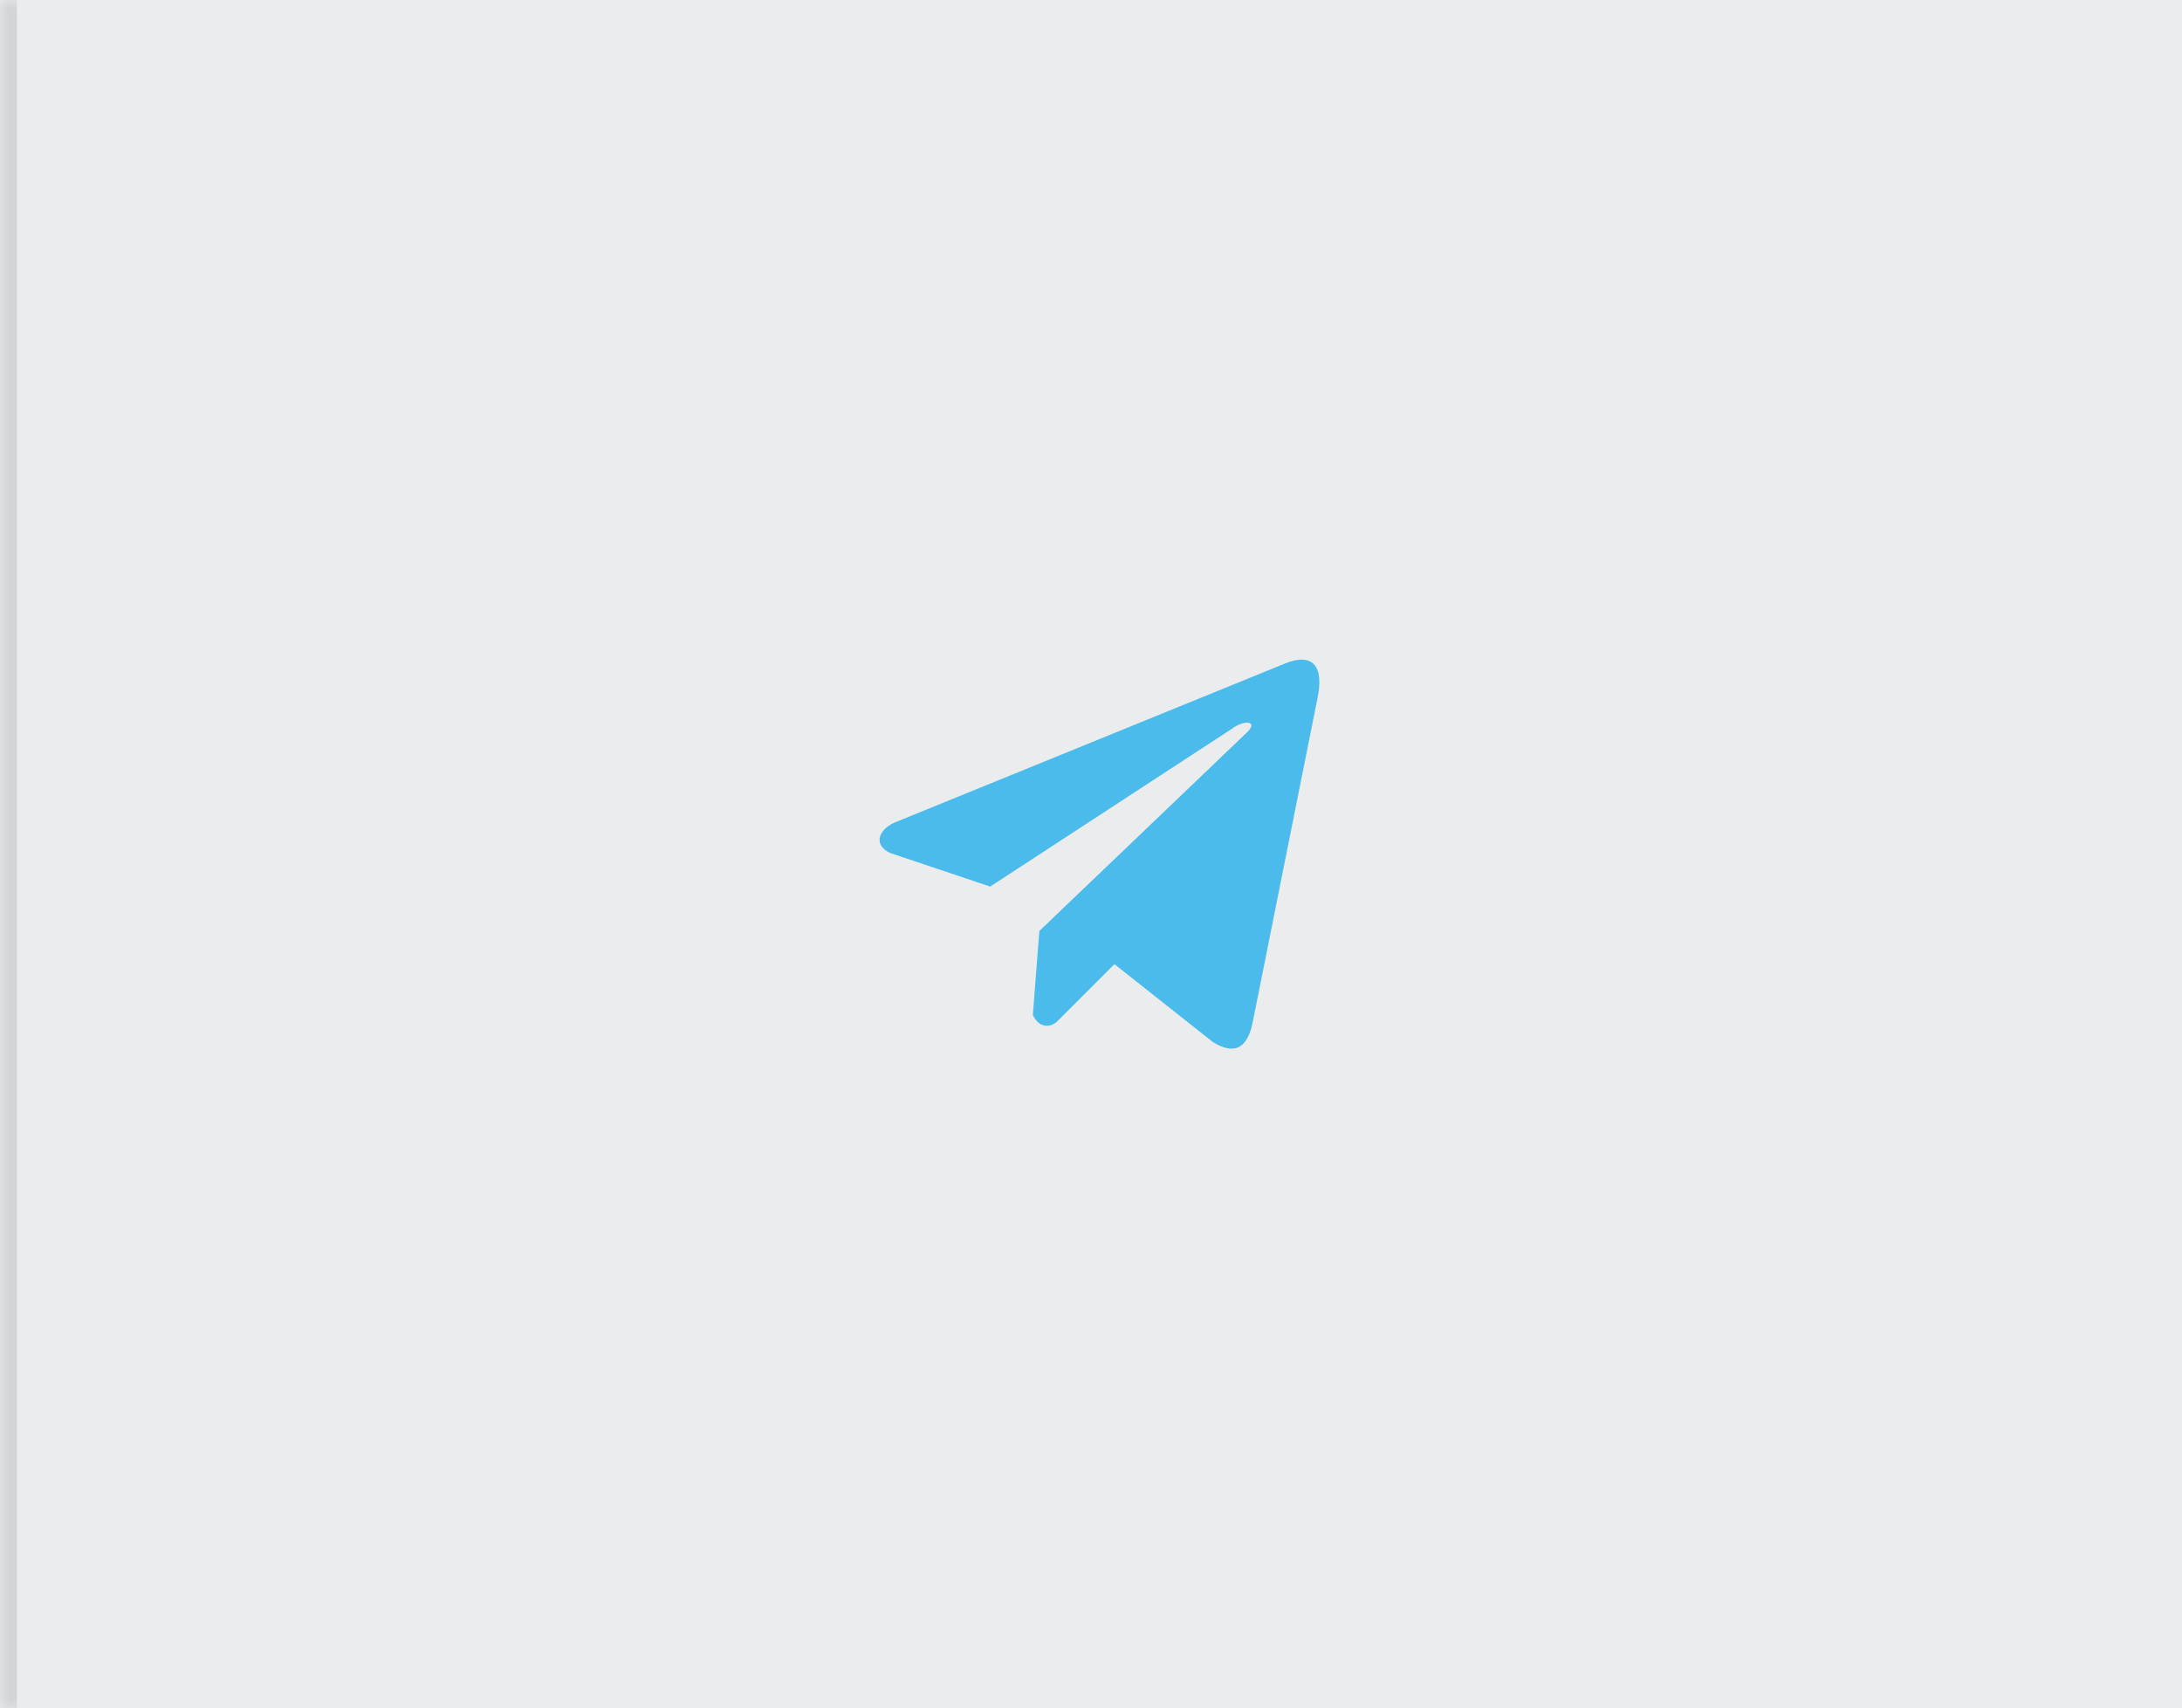
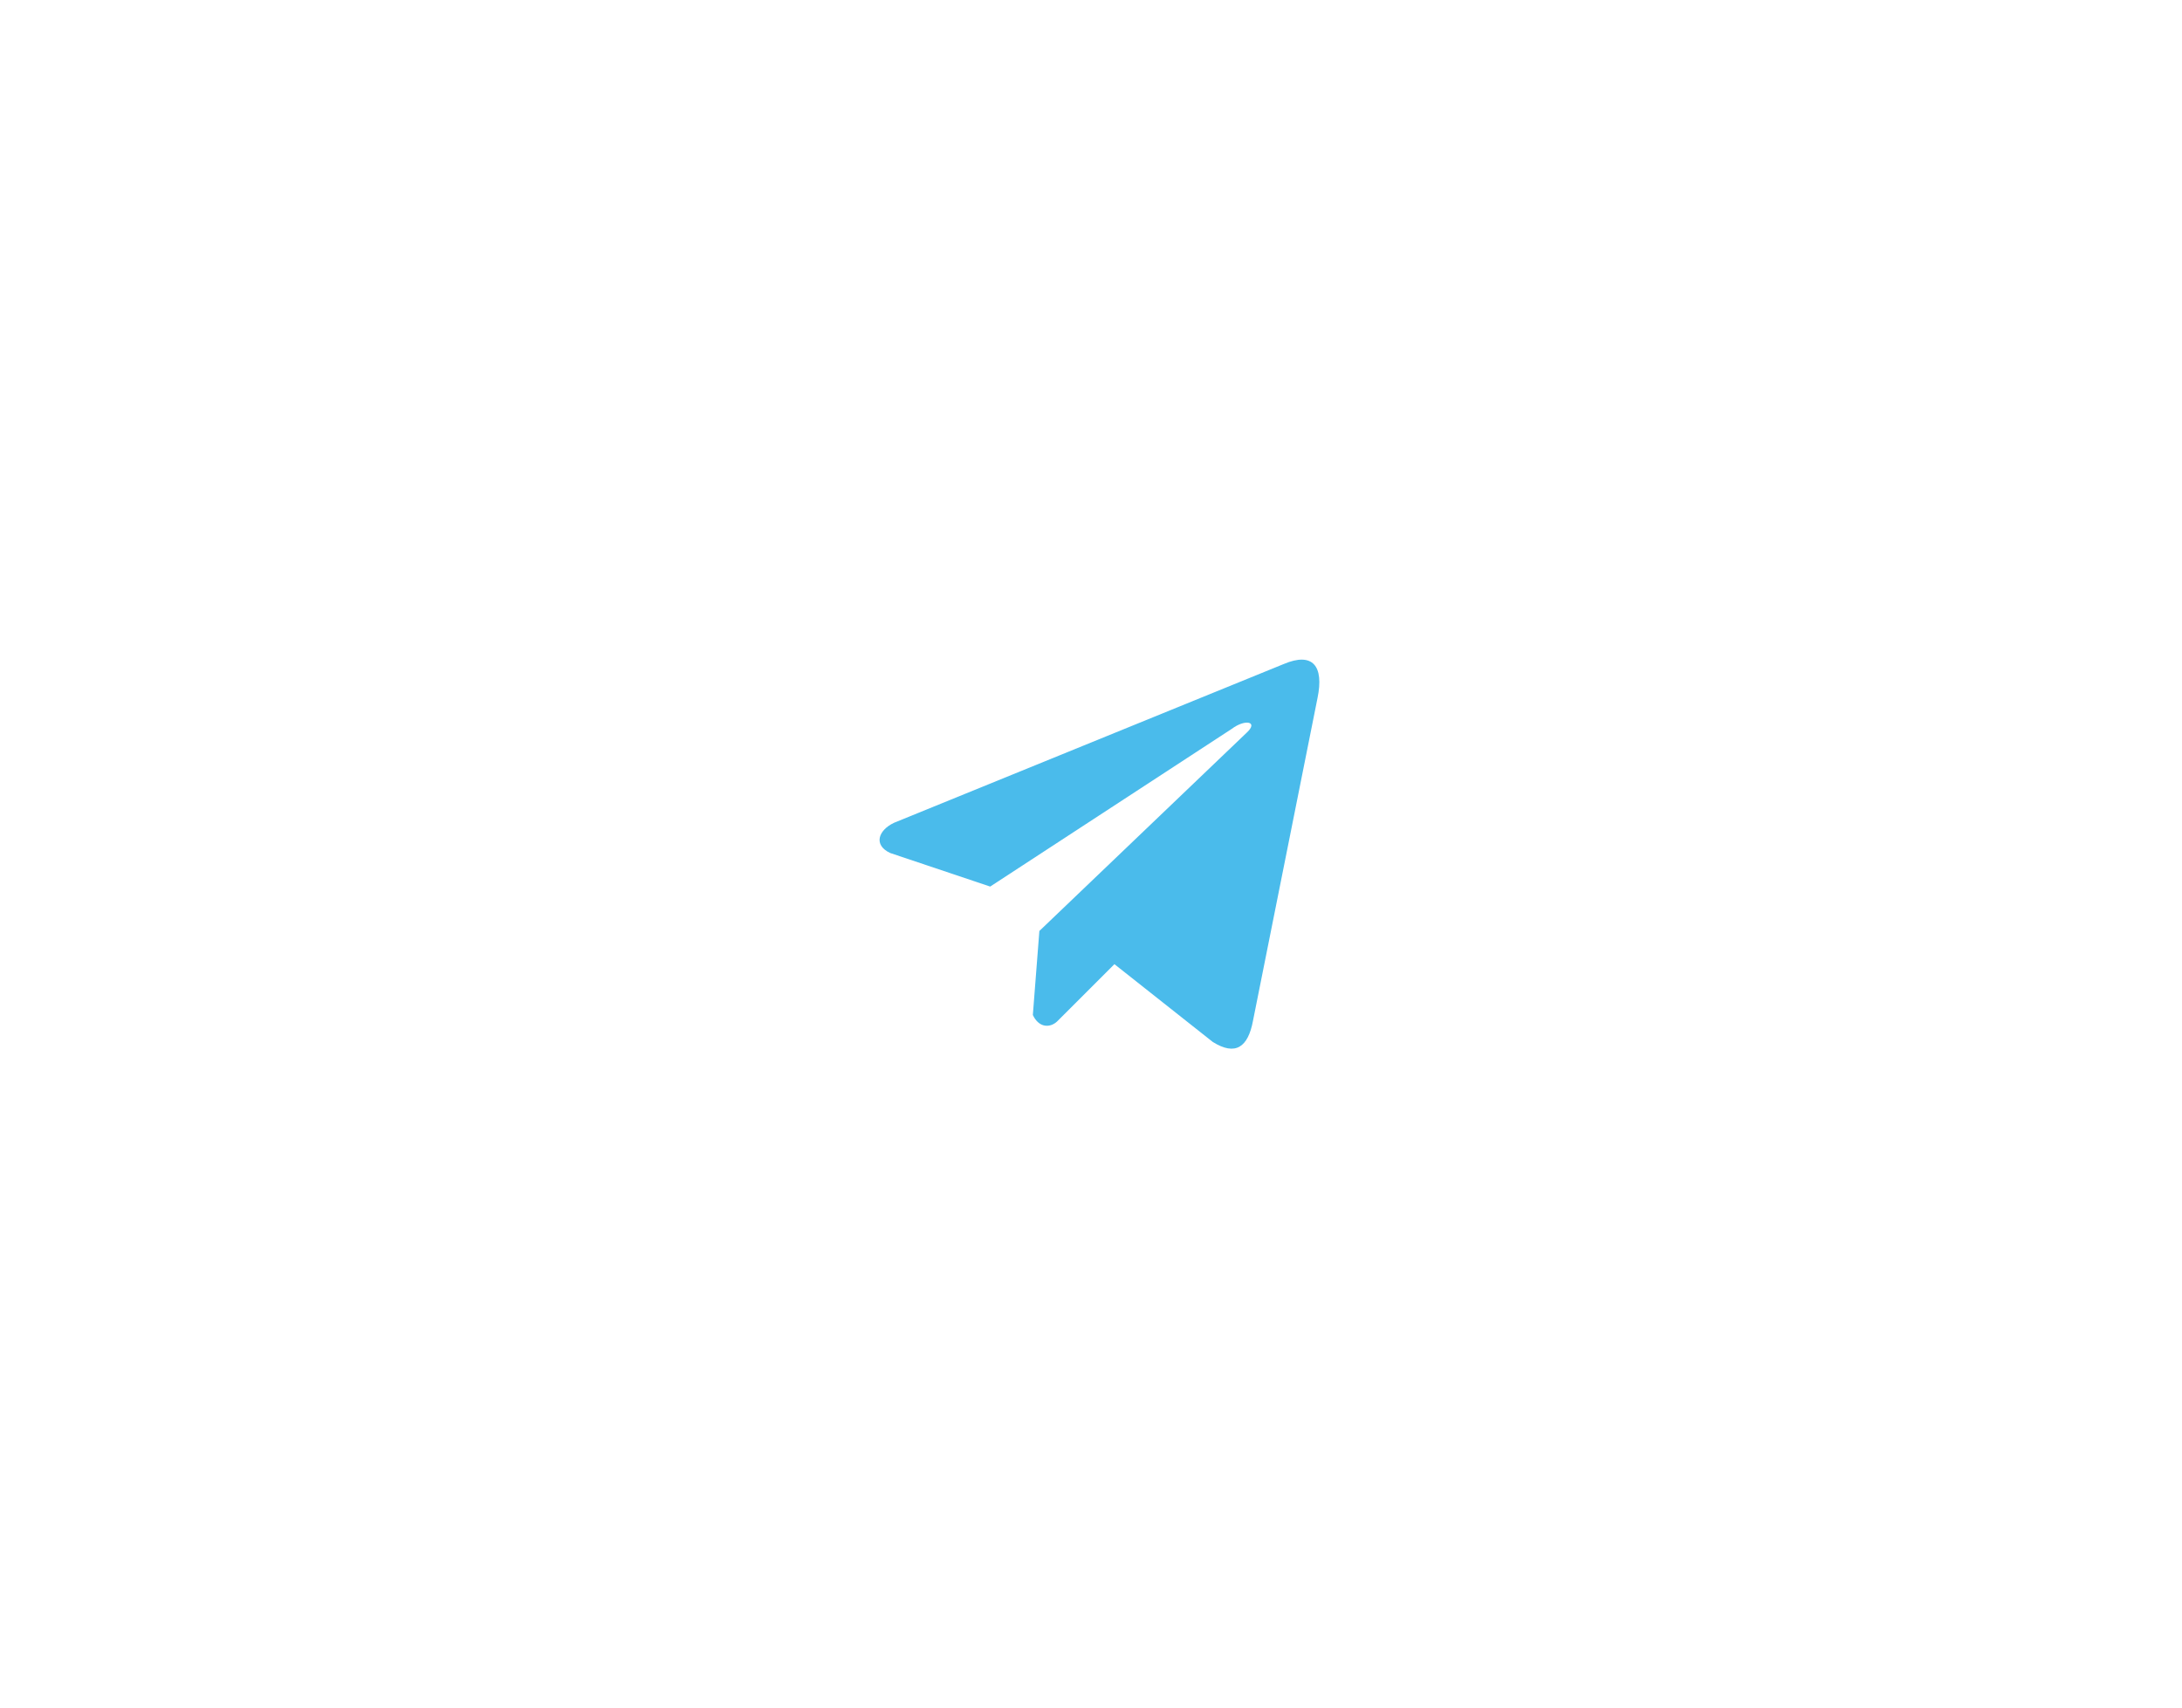
<svg xmlns="http://www.w3.org/2000/svg" width="129" height="101" viewBox="0 0 129 101" fill="none">
  <mask id="path-1-inside-1_2250_500" fill="white">
-     <path d="M0 0H129V101H0V0Z" />
-   </mask>
-   <path d="M0 0H129V101H0V0Z" fill="#EAECED" />
-   <path d="M0 101H1V0H0H-1V101H0Z" fill="#D2D4D6" mask="url(#path-1-inside-1_2250_500)" />
+     </mask>
  <path d="M75.889 39.261L52.855 48.645C51.928 49.082 51.614 49.958 52.63 50.432L58.54 52.416L72.828 43.088C73.608 42.502 74.407 42.658 73.72 43.303L61.448 55.041L61.062 60.008C61.42 60.775 62.073 60.779 62.49 60.397L65.885 57.004L71.7 61.603C73.051 62.448 73.785 61.903 74.076 60.355L77.89 41.277C78.286 39.371 77.611 38.531 75.889 39.261Z" fill="#4ABBEB" />
</svg>